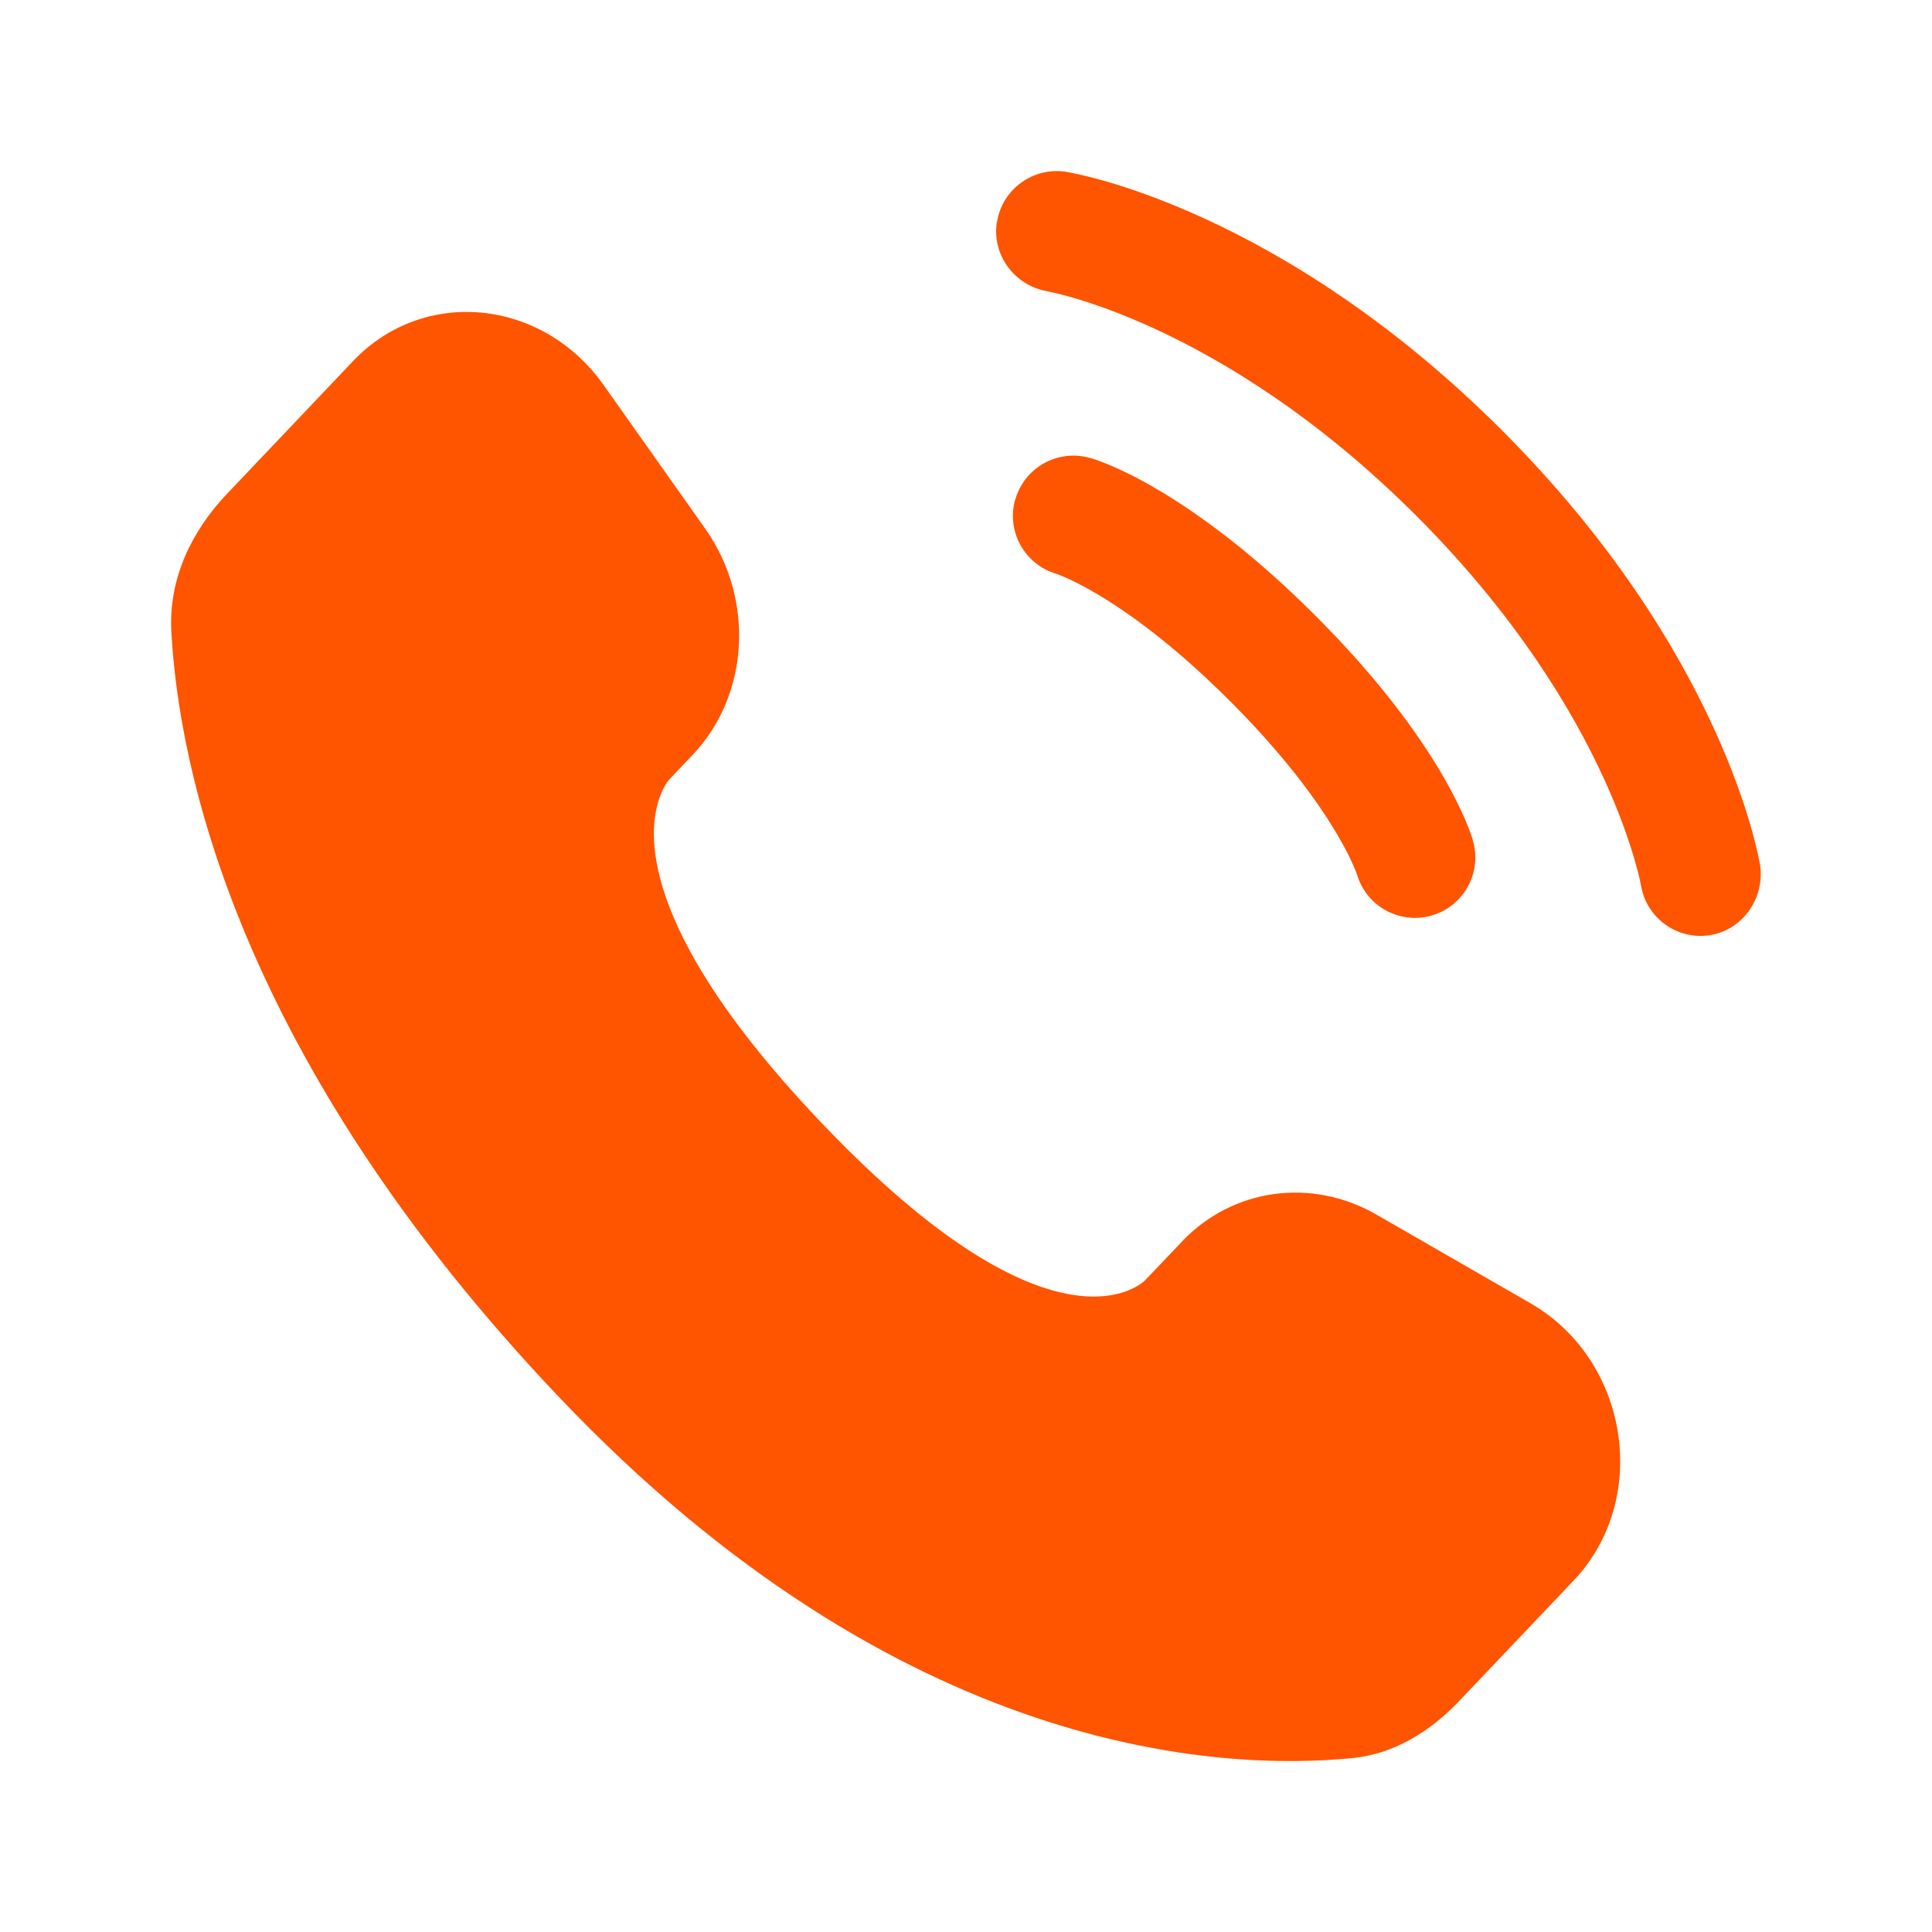
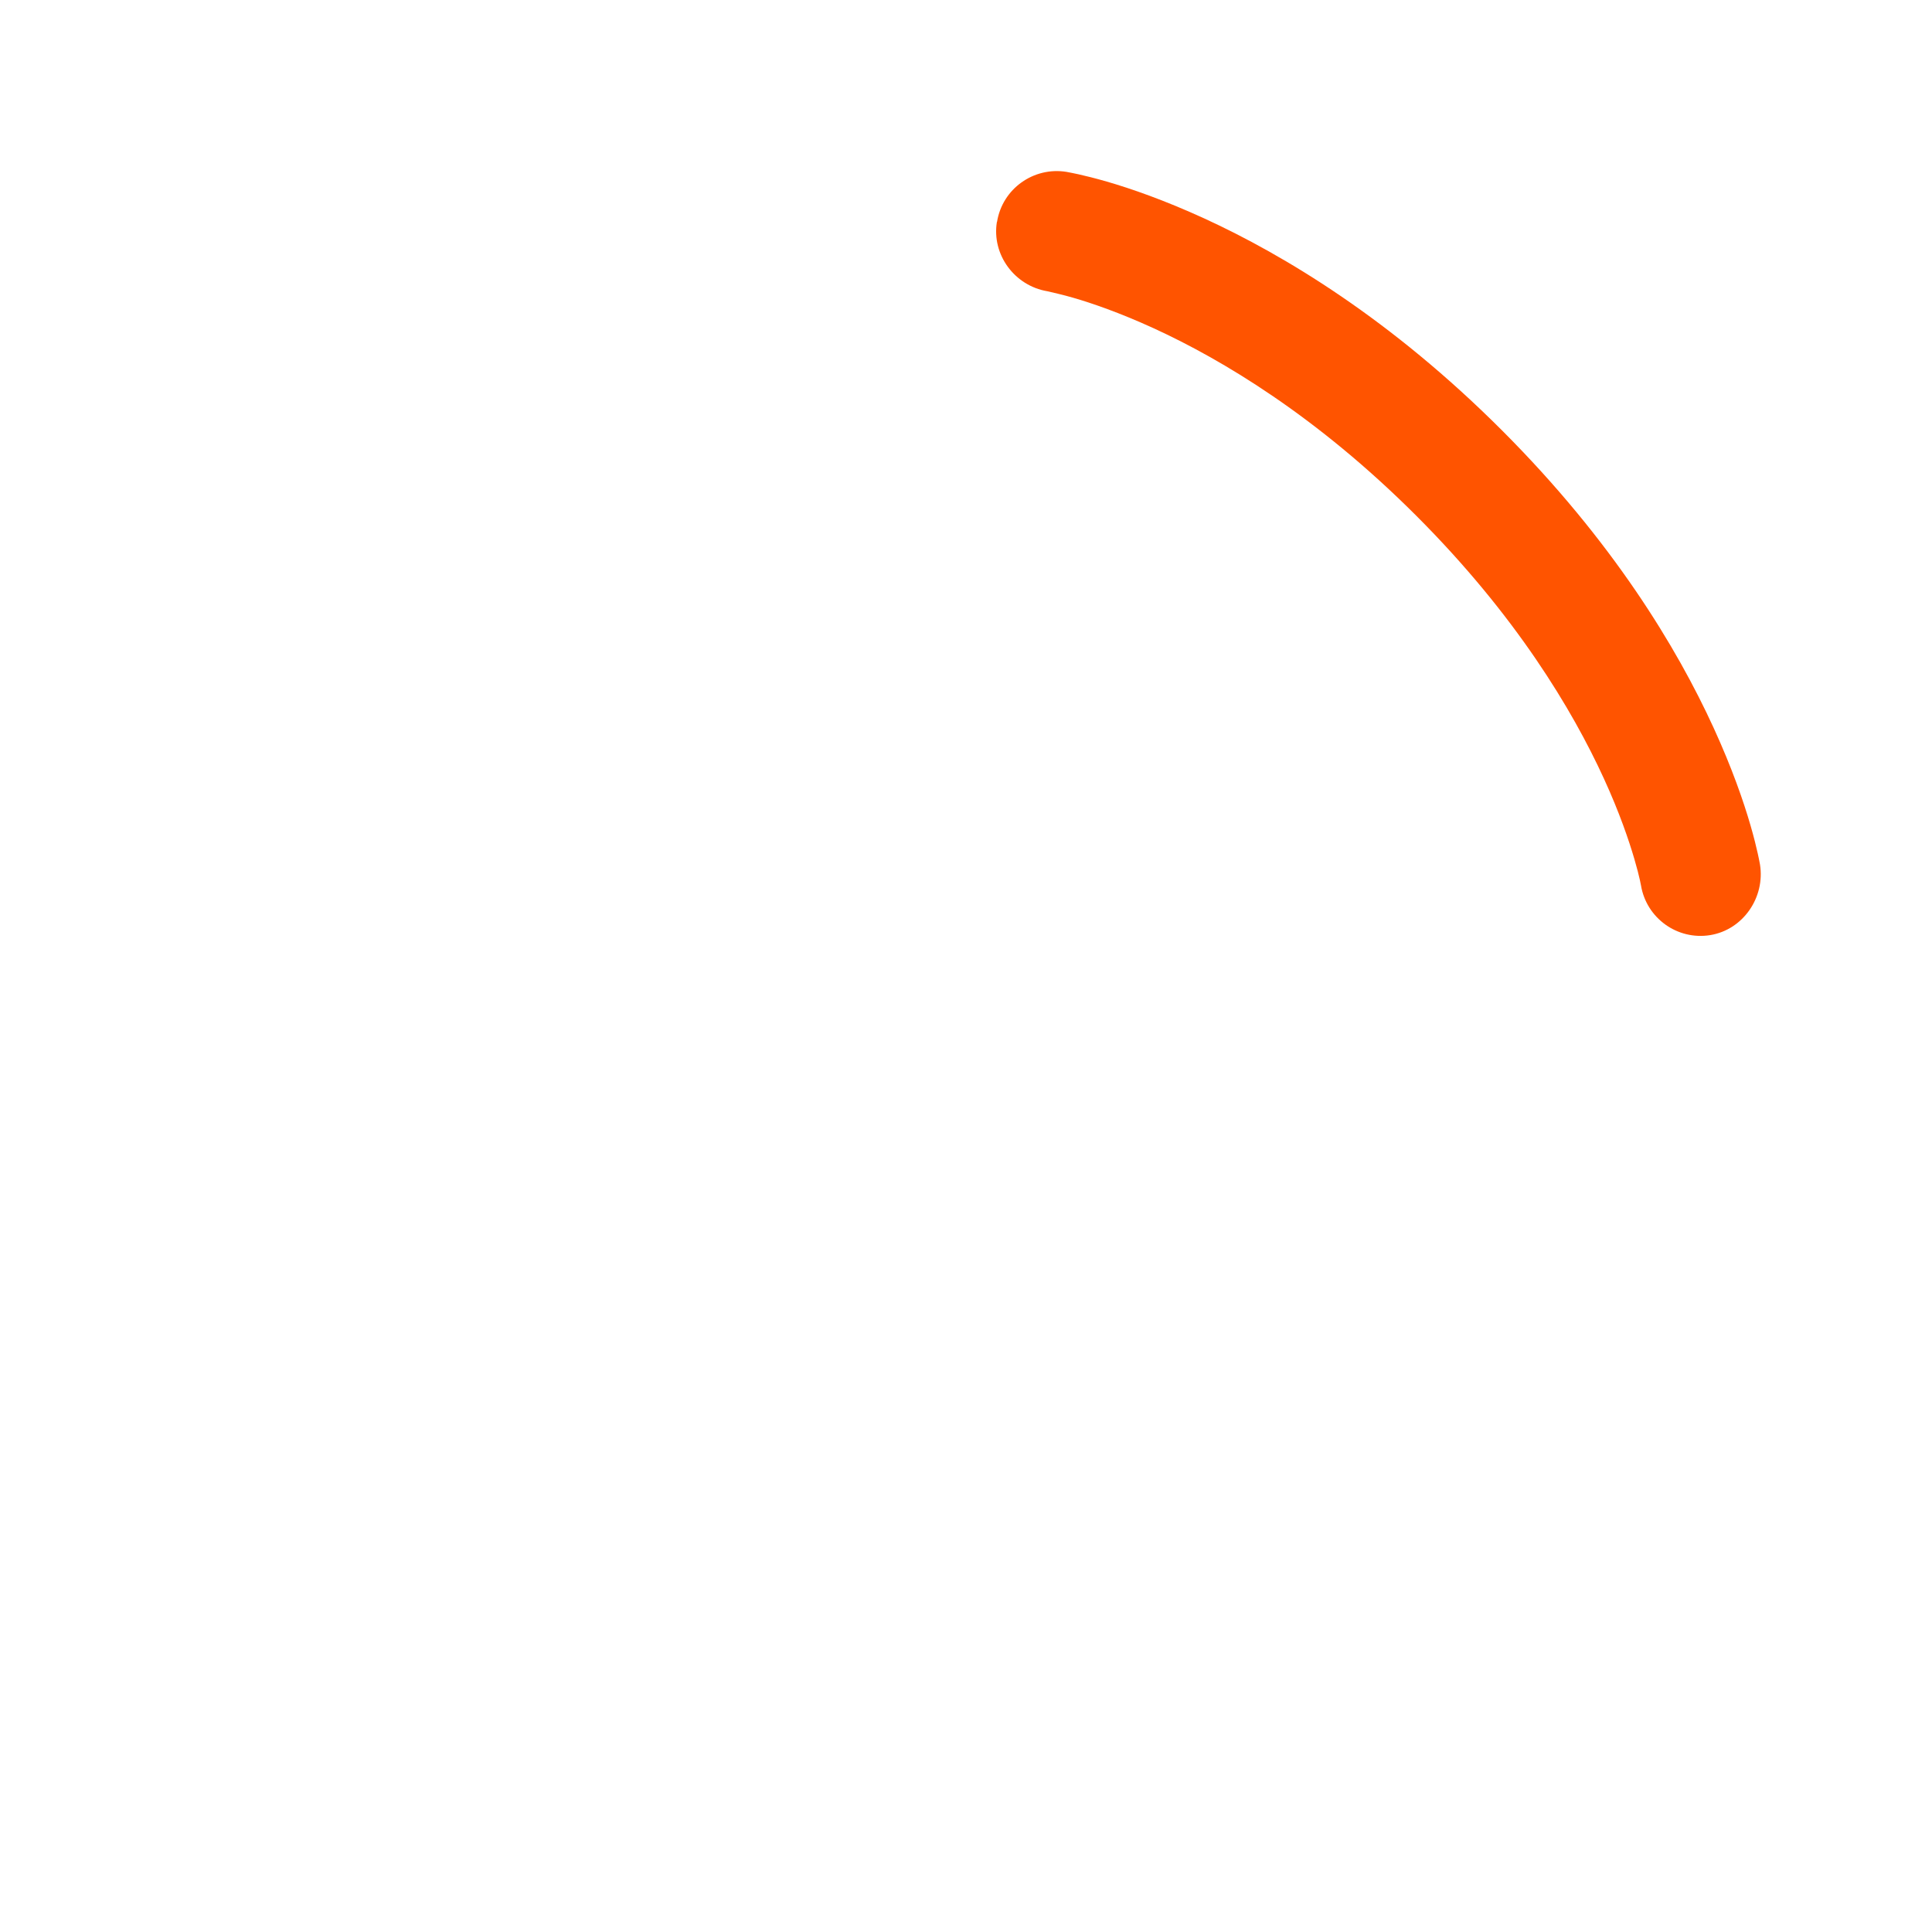
<svg xmlns="http://www.w3.org/2000/svg" version="1.1" width="800px" height="800px" viewBox="0,0,256,256">
  <g fill="#ff5400" fill-rule="none" stroke="none" stroke-width="1" stroke-linecap="butt" stroke-linejoin="miter" stroke-miterlimit="10" stroke-dasharray="" stroke-dashoffset="0" font-family="none" font-weight="none" font-size="none" text-anchor="none" style="mix-blend-mode: normal">
    <g transform="translate(-0,-0)">
      <g>
        <g transform="translate(-9.318,9.333) scale(10.667,10.667)">
-           <path d="M15.556,14.548l-0.456,0.479c0,0 -1.083,1.14 -4.038,-1.971c-2.955,-3.111 -1.872,-4.251 -1.872,-4.251l0.287,-0.302c0.707,-0.744 0.773,-1.938 0.157,-2.81l-1.261,-1.783c-0.763,-1.079 -2.237,-1.222 -3.112,-0.301l-1.57,1.653c-0.434,0.457 -0.724,1.048 -0.689,1.705c0.09,1.68 0.808,5.293 4.812,9.509c4.247,4.471 8.231,4.649 9.861,4.488c0.515,-0.051 0.964,-0.329 1.325,-0.709l1.421,-1.496c0.959,-1.01 0.689,-2.74 -0.538,-3.446l-1.911,-1.1c-0.806,-0.464 -1.787,-0.328 -2.417,0.335z" fill-rule="nonzero" />
          <path d="M13.259,1.88c0.066,-0.409 0.453,-0.686 0.862,-0.62c0.025,0.005 0.107,0.02 0.149,0.03c0.085,0.019 0.204,0.048 0.353,0.091c0.297,0.086 0.711,0.229 1.209,0.457c0.996,0.457 2.322,1.256 3.698,2.632c1.376,1.376 2.175,2.702 2.631,3.698c0.228,0.498 0.371,0.912 0.457,1.209c0.043,0.148 0.072,0.267 0.091,0.353c0.009,0.043 0.017,0.077 0.021,0.102l0.006,0.031c0.066,0.409 -0.209,0.811 -0.618,0.878c-0.408,0.066 -0.792,-0.21 -0.86,-0.617c-0.002,-0.011 -0.008,-0.04 -0.014,-0.068c-0.012,-0.055 -0.034,-0.143 -0.068,-0.259c-0.068,-0.232 -0.185,-0.578 -0.38,-1.003c-0.39,-0.85 -1.091,-2.024 -2.329,-3.262c-1.238,-1.238 -2.412,-1.939 -3.262,-2.329c-0.426,-0.195 -0.771,-0.313 -1.003,-0.38c-0.116,-0.034 -0.262,-0.067 -0.318,-0.08c-0.407,-0.068 -0.693,-0.454 -0.627,-0.861z" fill-rule="nonzero" />
-           <path d="M13.486,5.329c0.114,-0.398 0.529,-0.629 0.927,-0.515l-0.206,0.721c0.206,-0.721 0.206,-0.721 0.206,-0.721l0.002,0l0.002,0l0.003,0.001l0.008,0.002l0.02,0.006c0.015,0.005 0.034,0.011 0.056,0.019c0.045,0.016 0.104,0.039 0.177,0.07c0.146,0.062 0.345,0.159 0.589,0.304c0.489,0.29 1.158,0.771 1.943,1.556c0.785,0.785 1.266,1.453 1.556,1.943c0.145,0.245 0.241,0.444 0.304,0.589c0.031,0.073 0.054,0.132 0.07,0.177c0.008,0.022 0.014,0.041 0.019,0.056l0.006,0.02l0.002,0.008l0.001,0.003l0,0.002c0,0 0.001,0.001 -0.721,0.207l0.721,-0.206c0.114,0.398 -0.117,0.813 -0.515,0.927c-0.395,0.113 -0.806,-0.113 -0.924,-0.505l-0.004,-0.011c-0.005,-0.015 -0.016,-0.045 -0.035,-0.088c-0.037,-0.086 -0.104,-0.228 -0.216,-0.416c-0.223,-0.377 -0.626,-0.946 -1.326,-1.646c-0.7,-0.7 -1.269,-1.103 -1.646,-1.326c-0.189,-0.112 -0.33,-0.179 -0.416,-0.216c-0.043,-0.019 -0.073,-0.03 -0.088,-0.035l-0.011,-0.004c-0.392,-0.118 -0.618,-0.529 -0.505,-0.924z" fill-rule="evenodd" />
        </g>
      </g>
    </g>
  </g>
</svg>